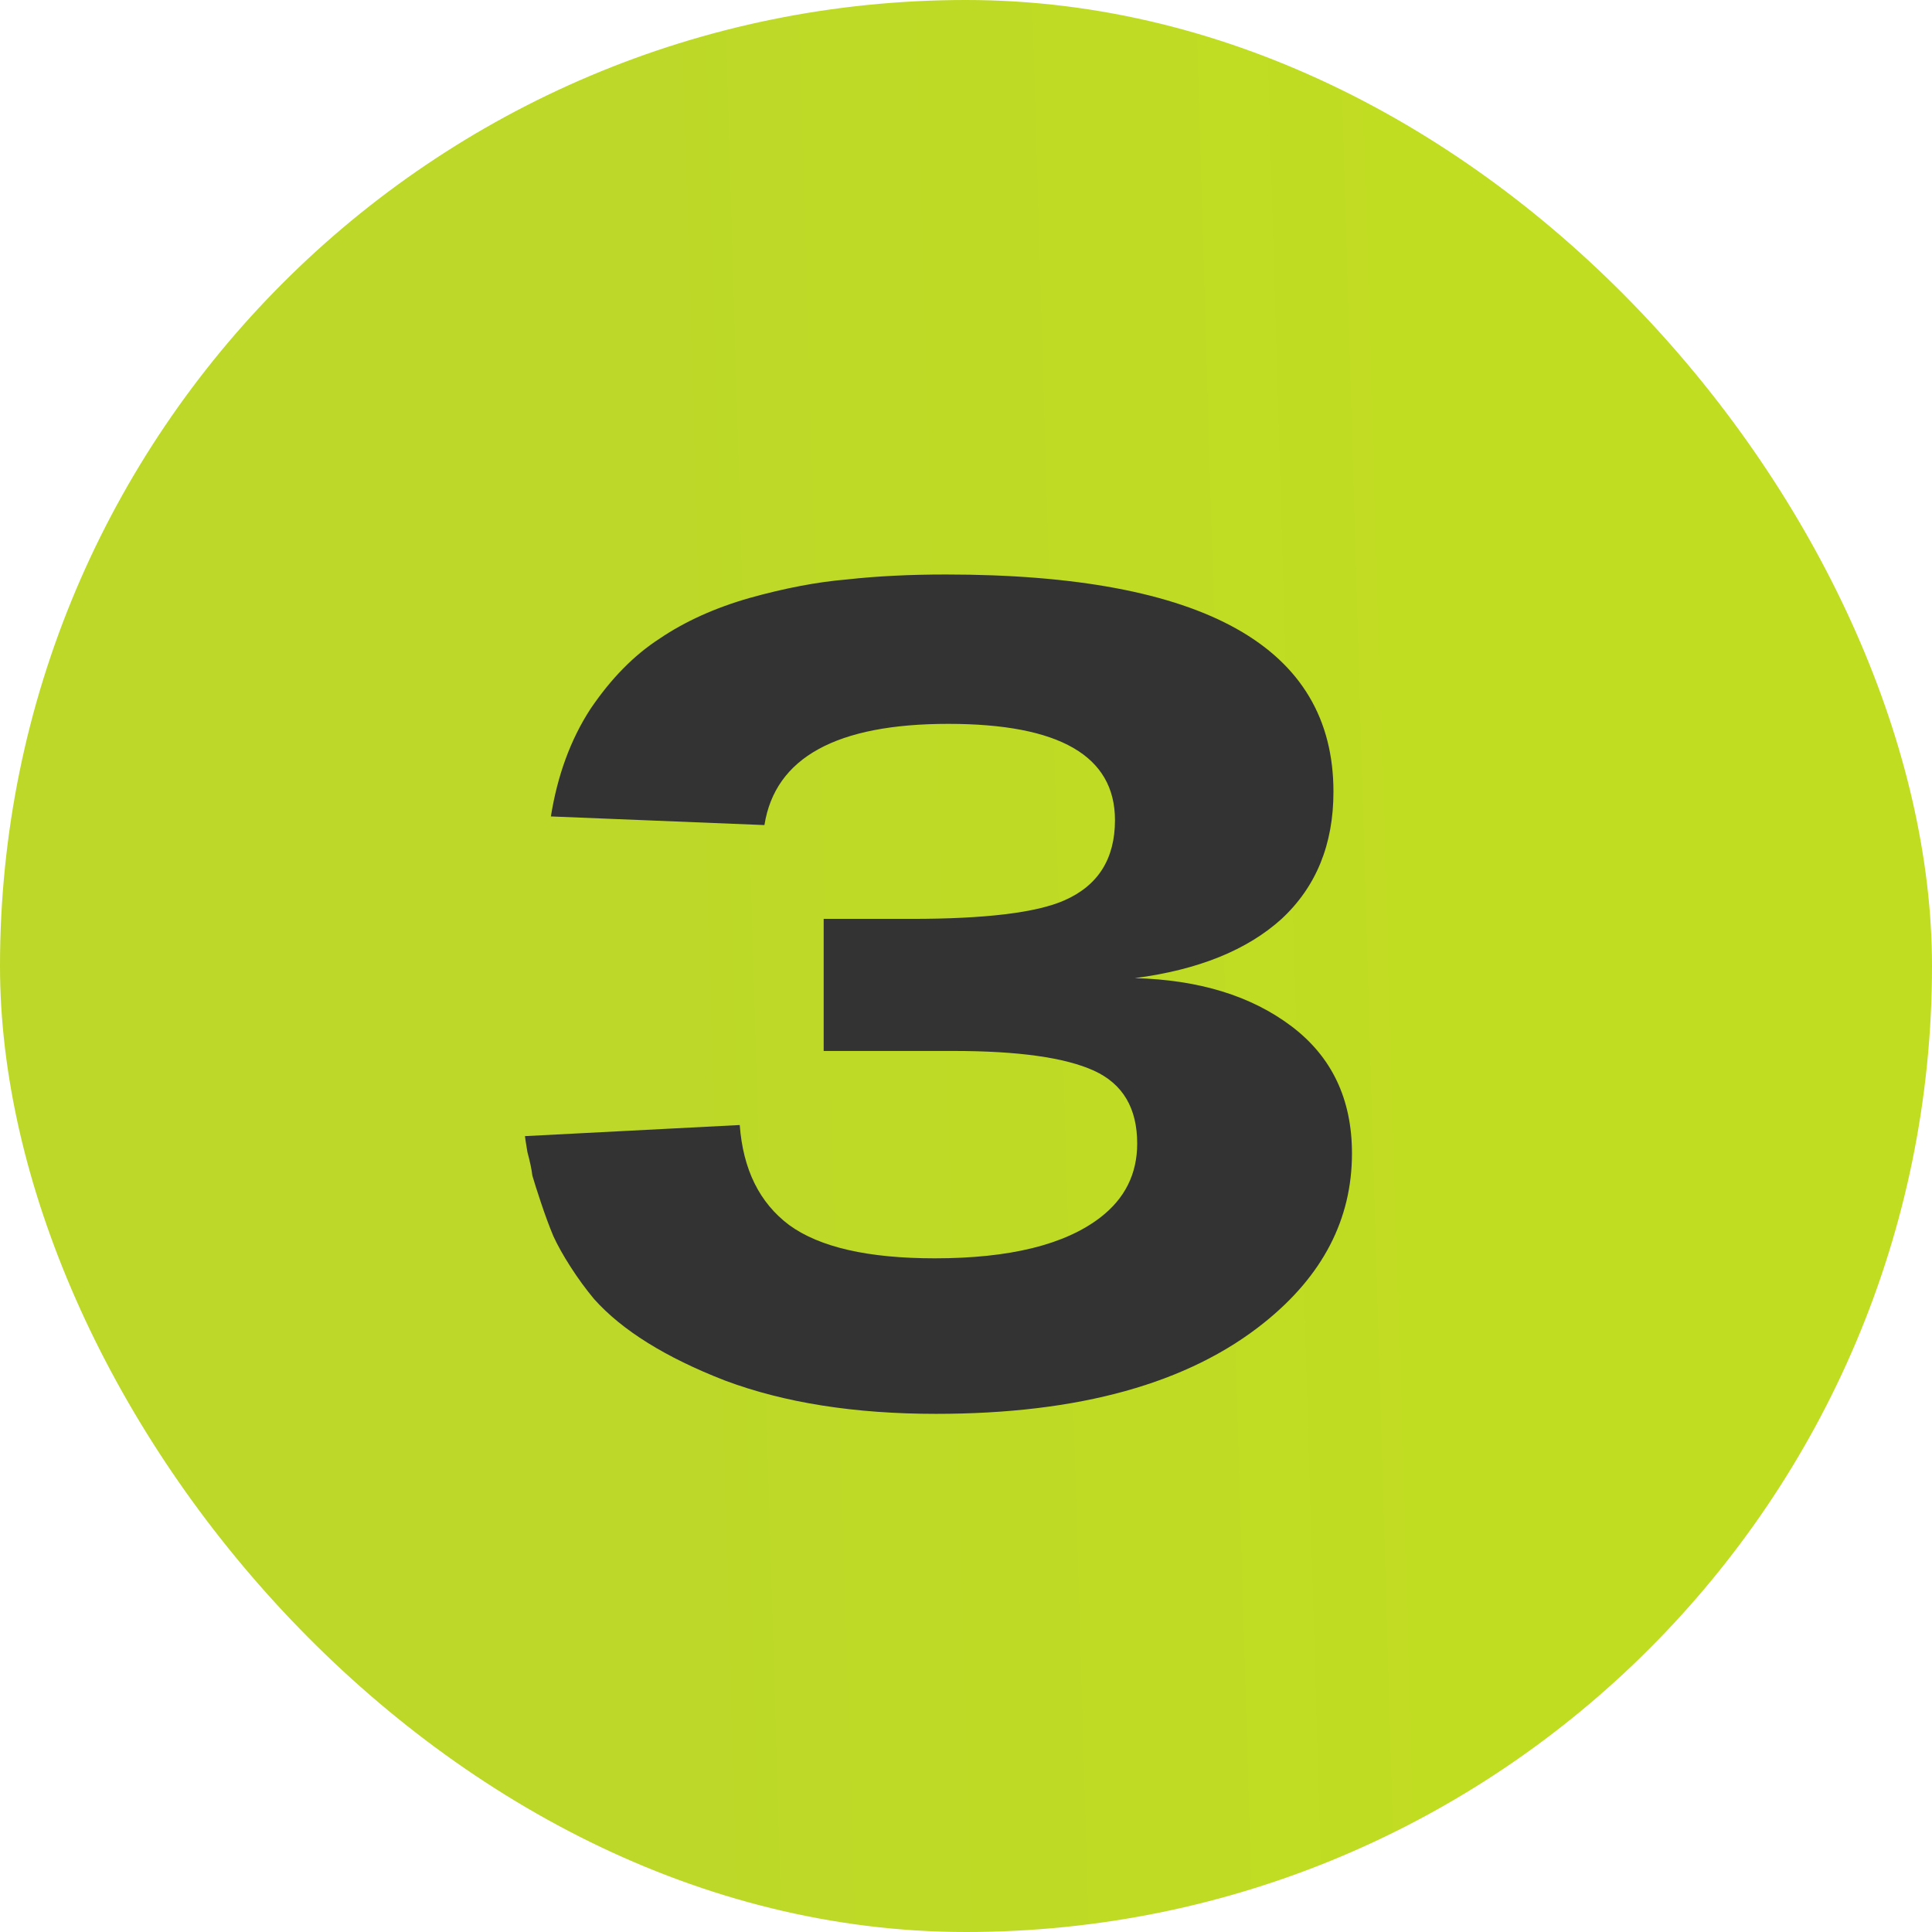
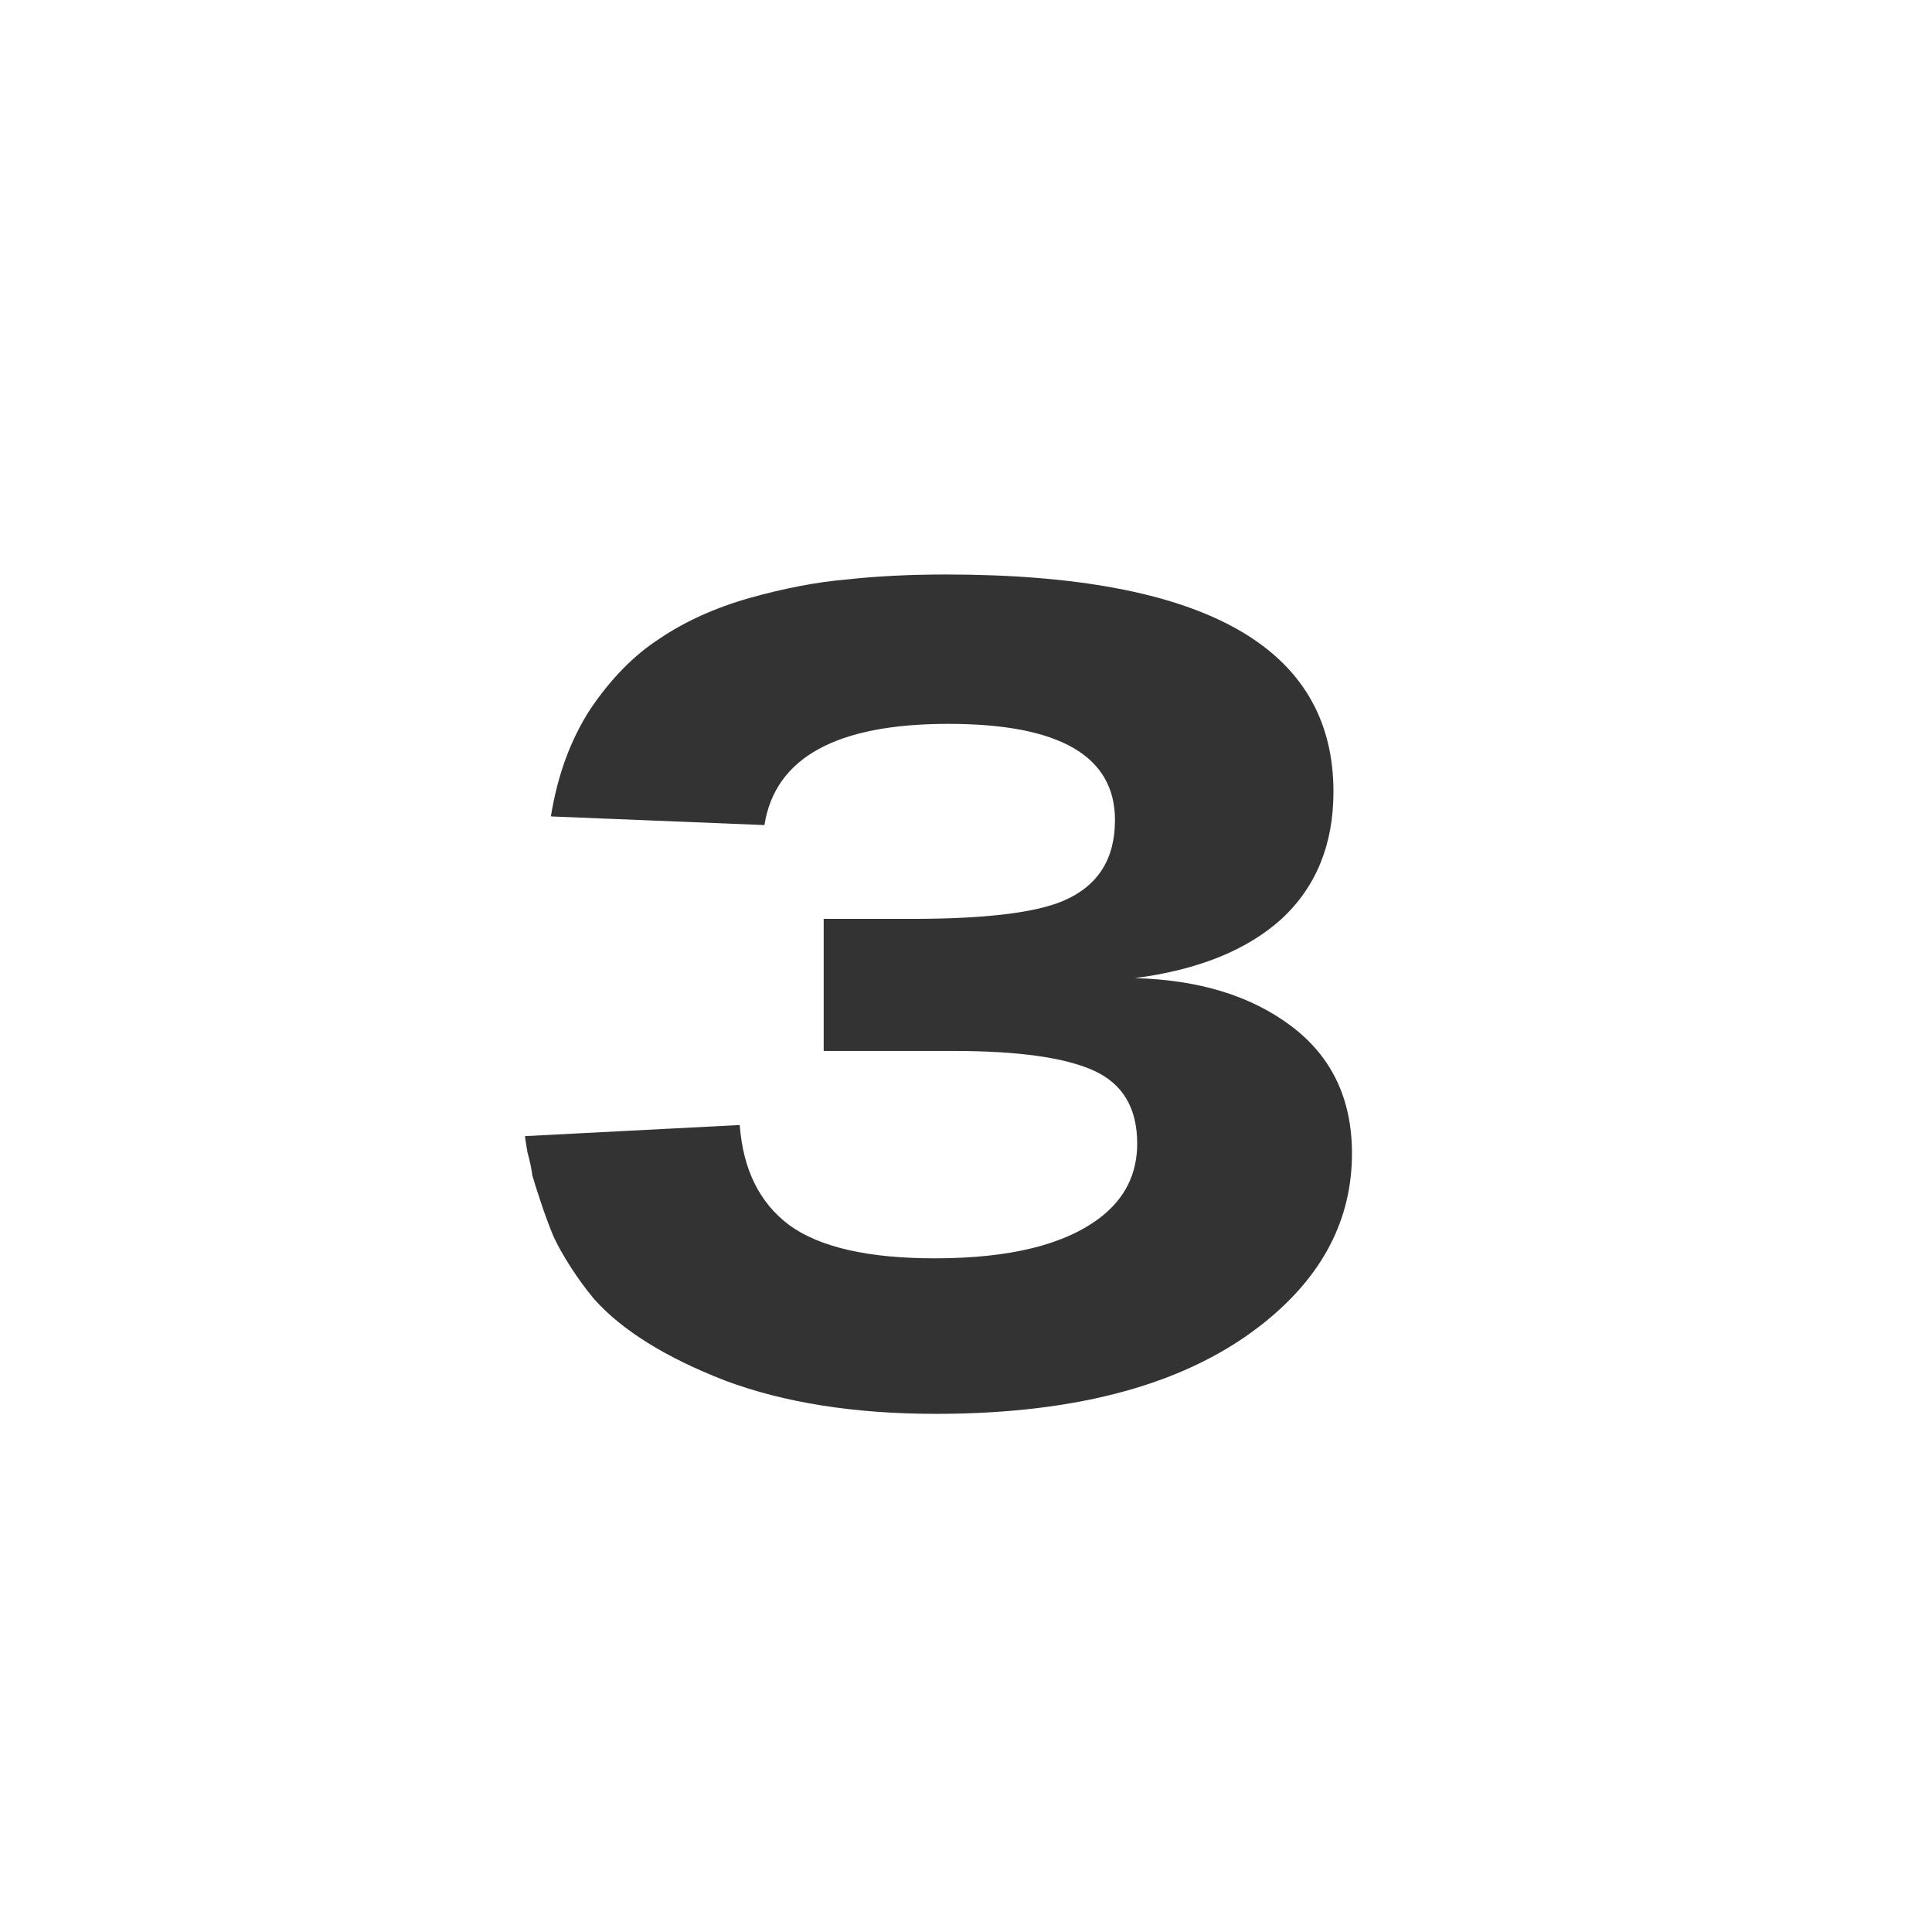
<svg xmlns="http://www.w3.org/2000/svg" width="36" height="36" viewBox="0 0 36 36" fill="none">
-   <rect width="36" height="36" rx="18" fill="url(#paint0_linear_1_347)" />
  <path d="M15.348 19.583V17.122H16.981C18.361 17.122 19.312 17.007 19.833 16.777C20.462 16.501 20.776 16.003 20.776 15.282C20.776 14.086 19.741 13.488 17.671 13.488C15.586 13.488 14.443 14.117 14.244 15.374L10.265 15.213C10.388 14.446 10.633 13.779 11.001 13.212C11.384 12.645 11.814 12.208 12.289 11.901C12.764 11.579 13.324 11.326 13.968 11.142C14.627 10.958 15.233 10.843 15.785 10.797C16.337 10.736 16.95 10.705 17.625 10.705C22.44 10.705 24.847 12.054 24.847 14.753C24.847 15.734 24.525 16.524 23.881 17.122C23.237 17.705 22.325 18.073 21.144 18.226C22.34 18.257 23.314 18.556 24.065 19.123C24.816 19.69 25.192 20.48 25.192 21.492C25.192 22.719 24.648 23.769 23.559 24.643C22.148 25.778 20.109 26.345 17.441 26.345C15.923 26.345 14.612 26.138 13.508 25.724C12.404 25.295 11.591 24.789 11.07 24.206C10.917 24.022 10.771 23.823 10.633 23.608C10.495 23.393 10.388 23.202 10.311 23.033C10.234 22.849 10.158 22.642 10.081 22.412C10.004 22.182 9.951 22.013 9.92 21.906C9.905 21.783 9.874 21.638 9.828 21.469C9.797 21.285 9.782 21.185 9.782 21.17L13.784 20.963C13.845 21.791 14.152 22.412 14.704 22.826C15.271 23.24 16.176 23.447 17.418 23.447C18.813 23.447 19.841 23.194 20.5 22.688C20.96 22.335 21.19 21.875 21.19 21.308C21.19 20.649 20.922 20.196 20.385 19.951C19.848 19.706 18.974 19.583 17.763 19.583H15.348Z" fill="#333333" />
  <defs>
    <linearGradient id="paint0_linear_1_347" x1="12.129" y1="18" x2="27.381" y2="17.553" gradientUnits="userSpaceOnUse">
      <stop stop-color="#BDD828" />
      <stop offset="1" stop-color="#C1DD21" />
    </linearGradient>
  </defs>
</svg>